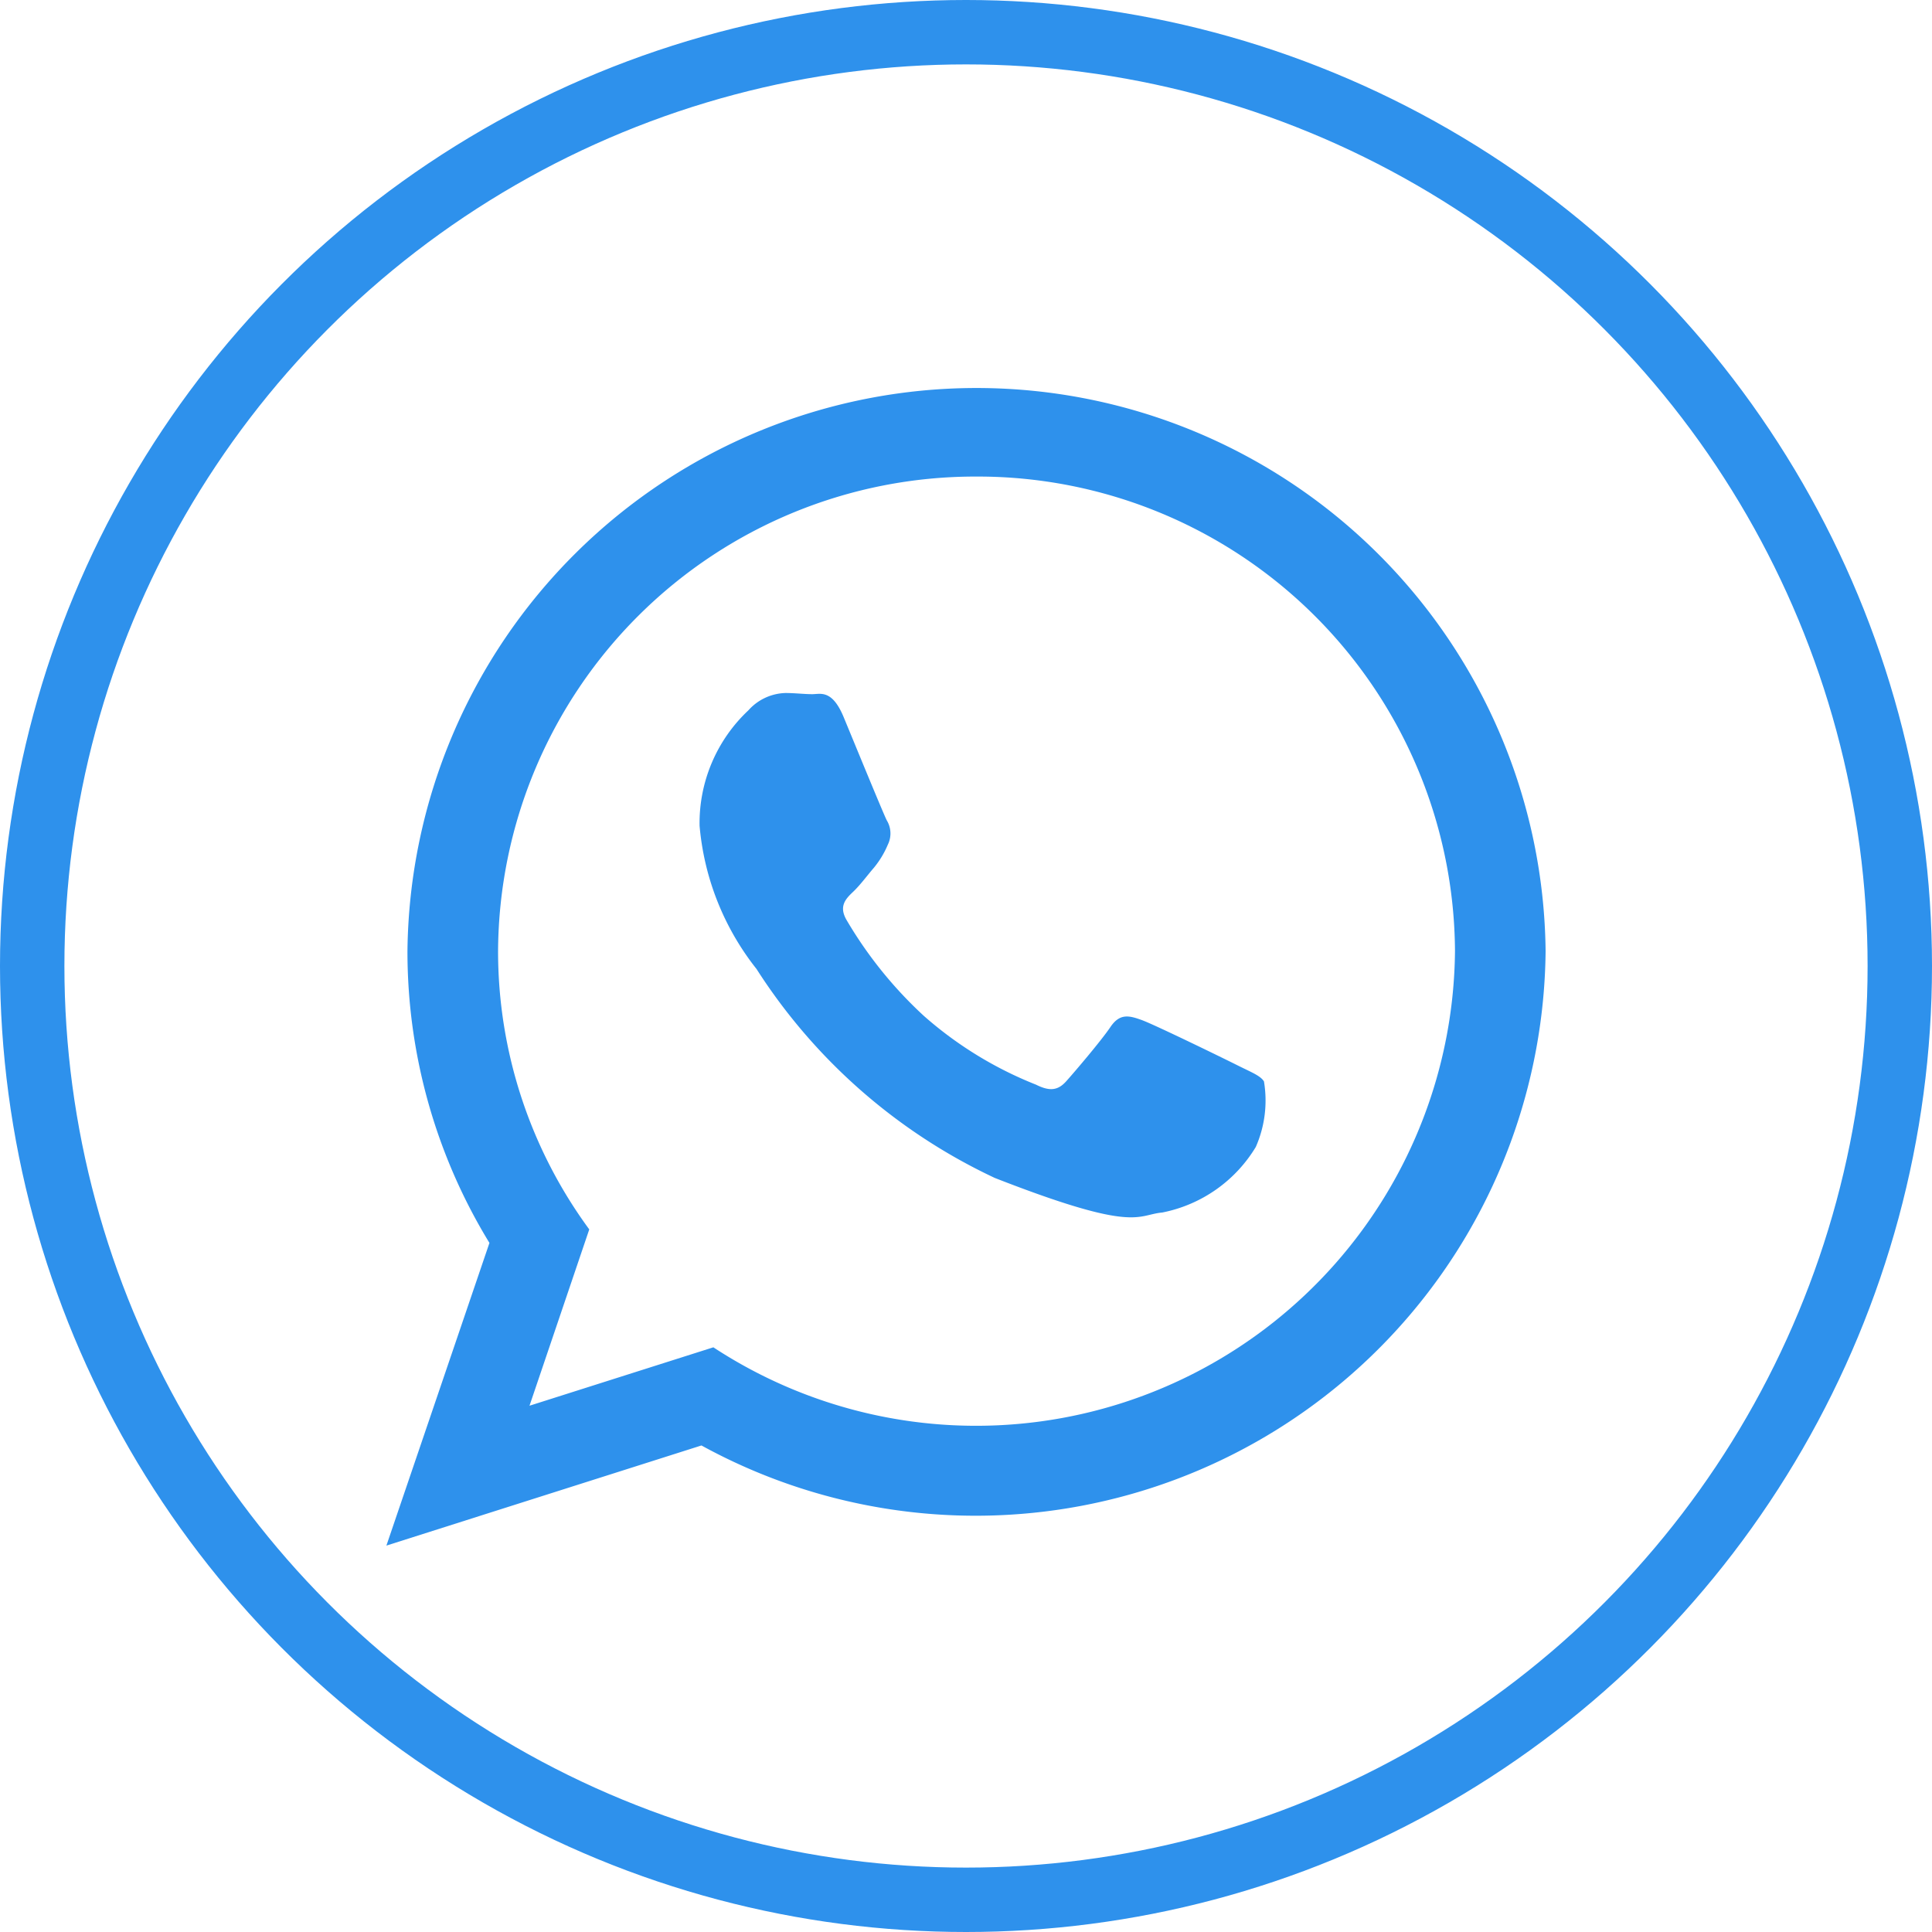
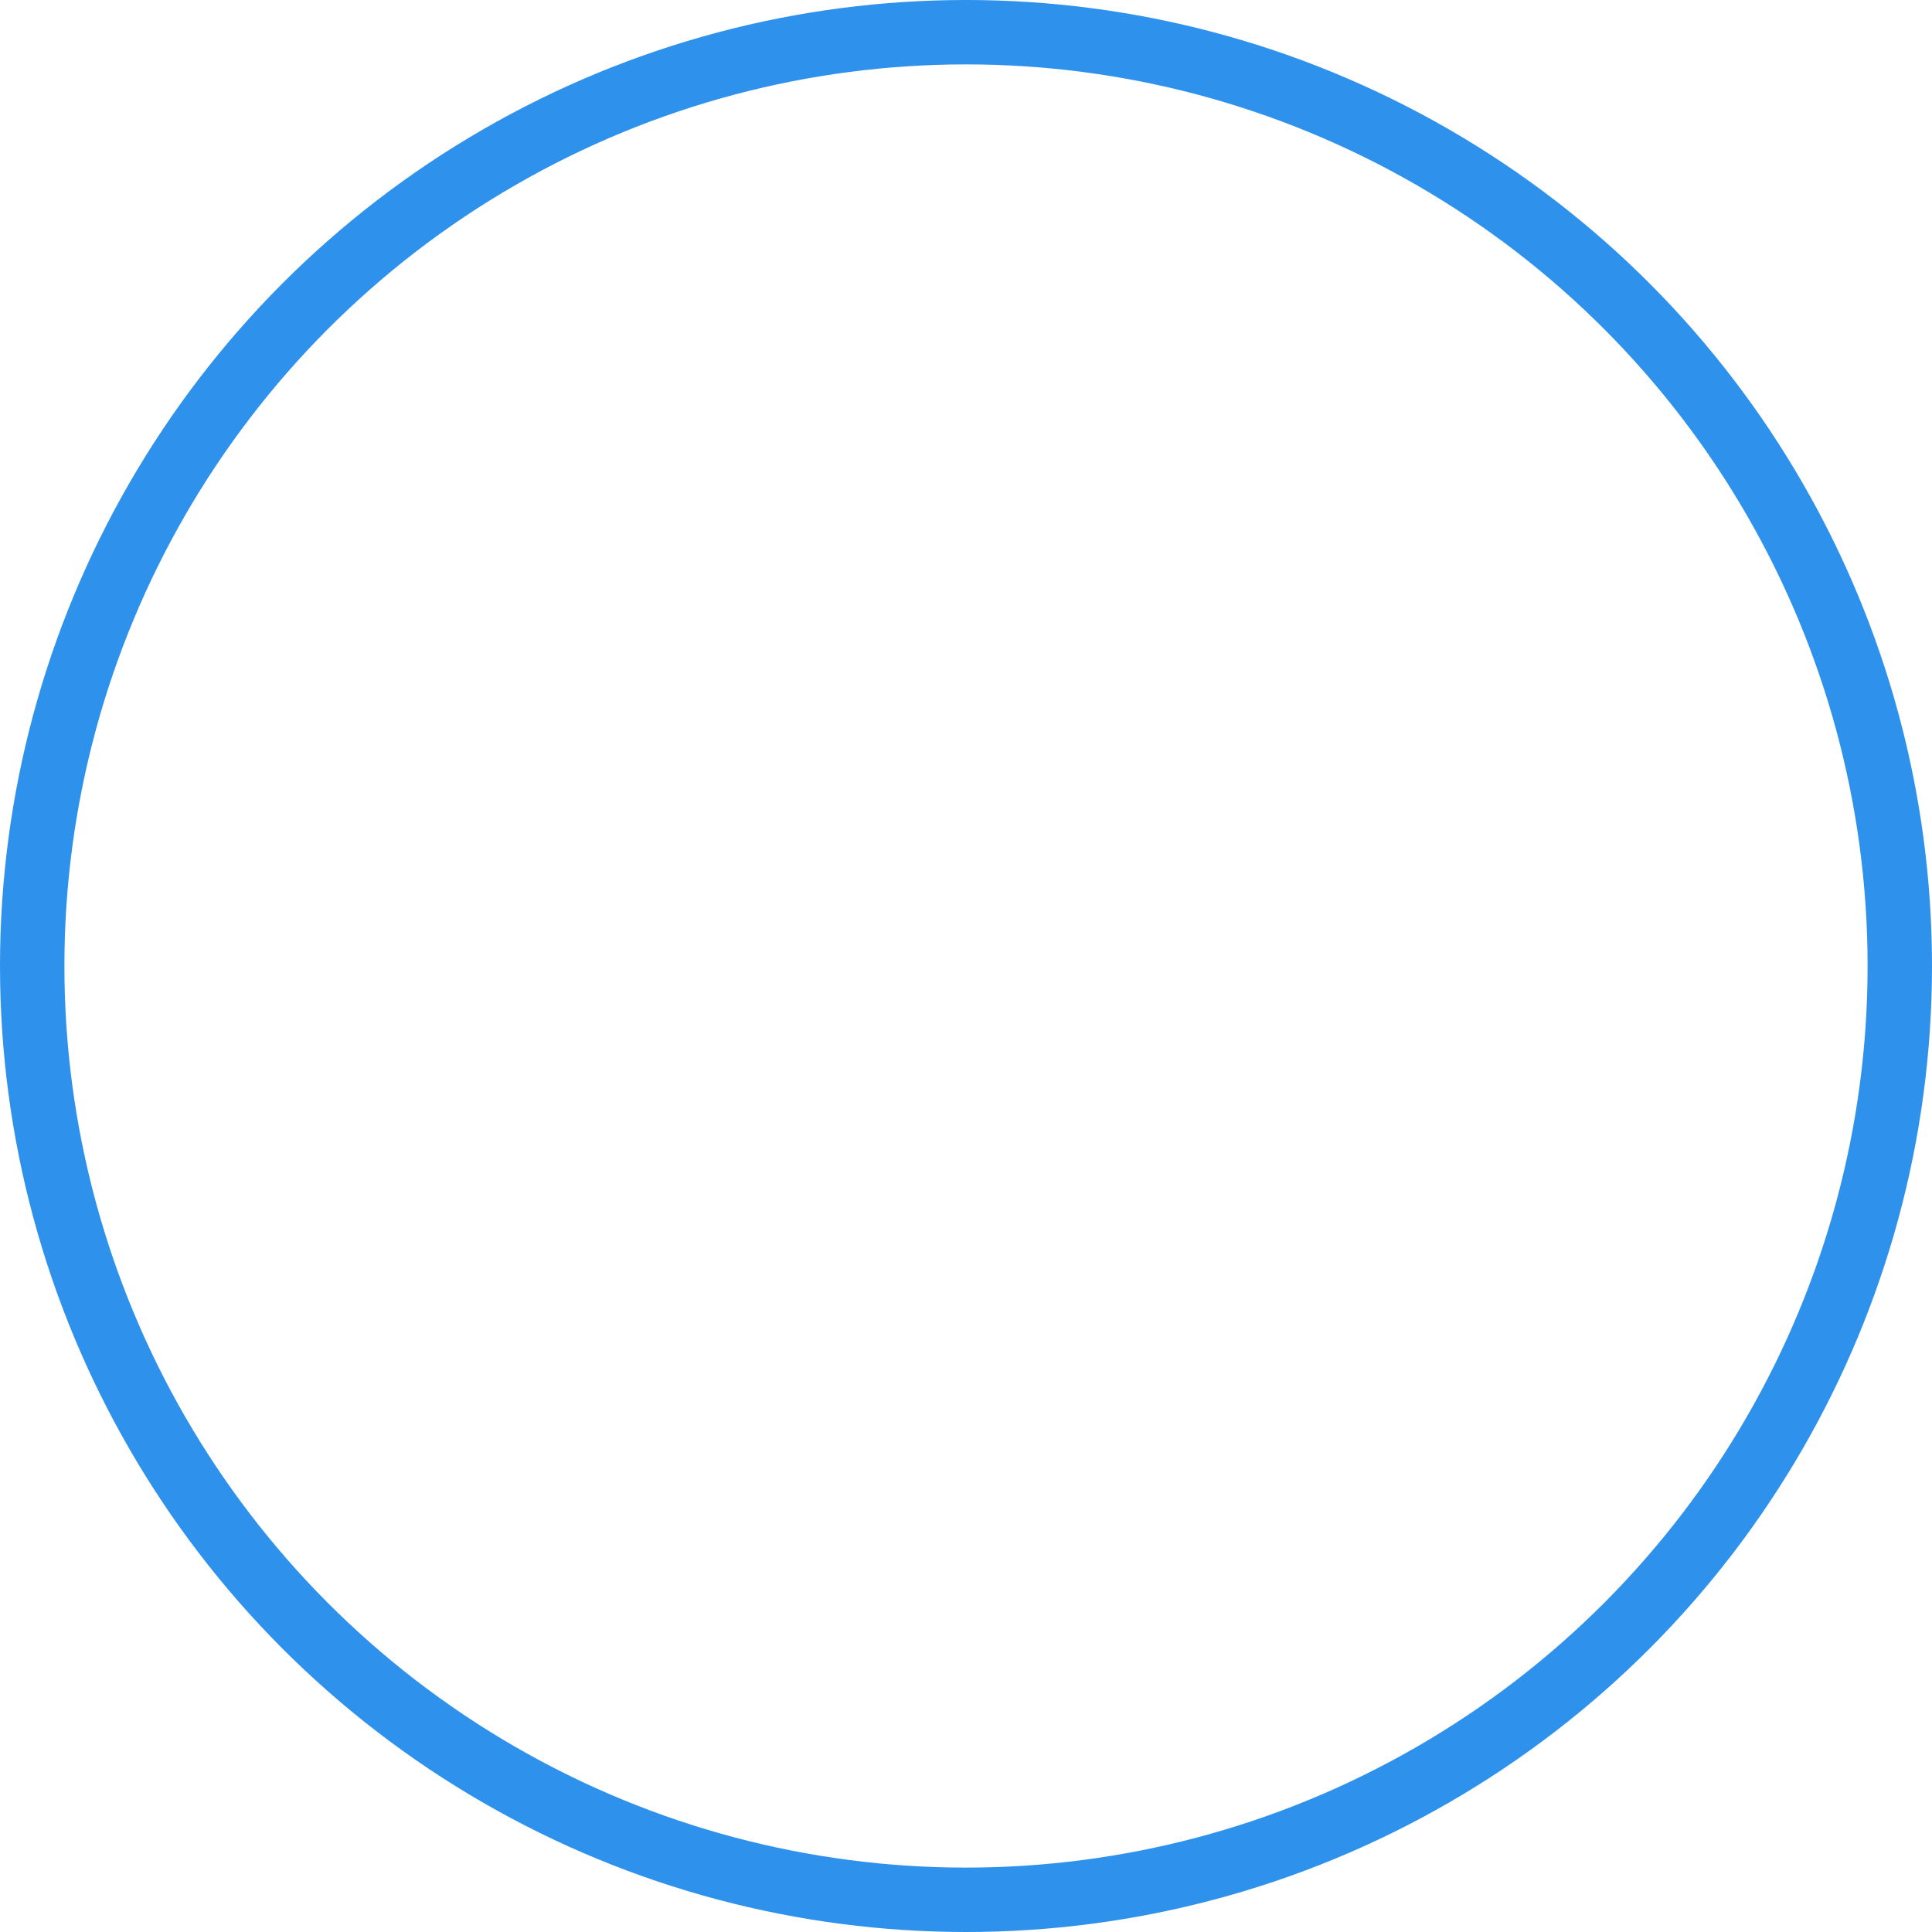
<svg xmlns="http://www.w3.org/2000/svg" id="whatsup" width="30" height="30" viewBox="0 0 30 30">
  <g id="Page-1" transform="translate(6 6)">
    <g id="Blog-post" transform="translate(-510 -506)">
      <g id="whatsapp" transform="translate(510 506)">
-         <path id="WhatsApp-2" data-name="WhatsApp" d="M18,8.768A8.851,8.851,0,0,1,4.892,16.445L0,18l1.6-4.7A8.676,8.676,0,0,1,.327,8.768,8.837,8.837,0,0,1,18,8.768ZM9.164,1.4A7.409,7.409,0,0,0,1.734,8.768,7.294,7.294,0,0,0,3.15,13.09l-.928,2.738,2.855-.907A7.437,7.437,0,0,0,16.593,8.769,7.409,7.409,0,0,0,9.164,1.4Zm4.462,9.391c-.055-.089-.2-.143-.415-.251s-1.282-.628-1.48-.7-.343-.108-.488.107-.559.7-.686.842-.253.162-.469.054A5.929,5.929,0,0,1,8.346,9.775a6.48,6.48,0,0,1-1.2-1.488c-.126-.215-.013-.331.1-.438s.217-.251.325-.376a1.441,1.441,0,0,0,.216-.359.392.392,0,0,0-.018-.377c-.054-.107-.488-1.165-.668-1.6s-.361-.358-.487-.358-.271-.018-.415-.018a.8.8,0,0,0-.578.269,2.4,2.4,0,0,0-.758,1.793,4.159,4.159,0,0,0,.884,2.223,8.854,8.854,0,0,0,3.7,3.245c2.2.86,2.2.573,2.6.537A2.191,2.191,0,0,0,13.5,11.81,1.792,1.792,0,0,0,13.626,10.788Z" fill="#2e91ec" />
-       </g>
+         </g>
    </g>
  </g>
  <g id="Ellipse_929" data-name="Ellipse 929" fill="none" stroke="#2e91ec" stroke-width="1">
-     <circle cx="15" cy="15" r="15" stroke="none" />
    <circle cx="15" cy="15" r="14.5" fill="none" />
  </g>
</svg>